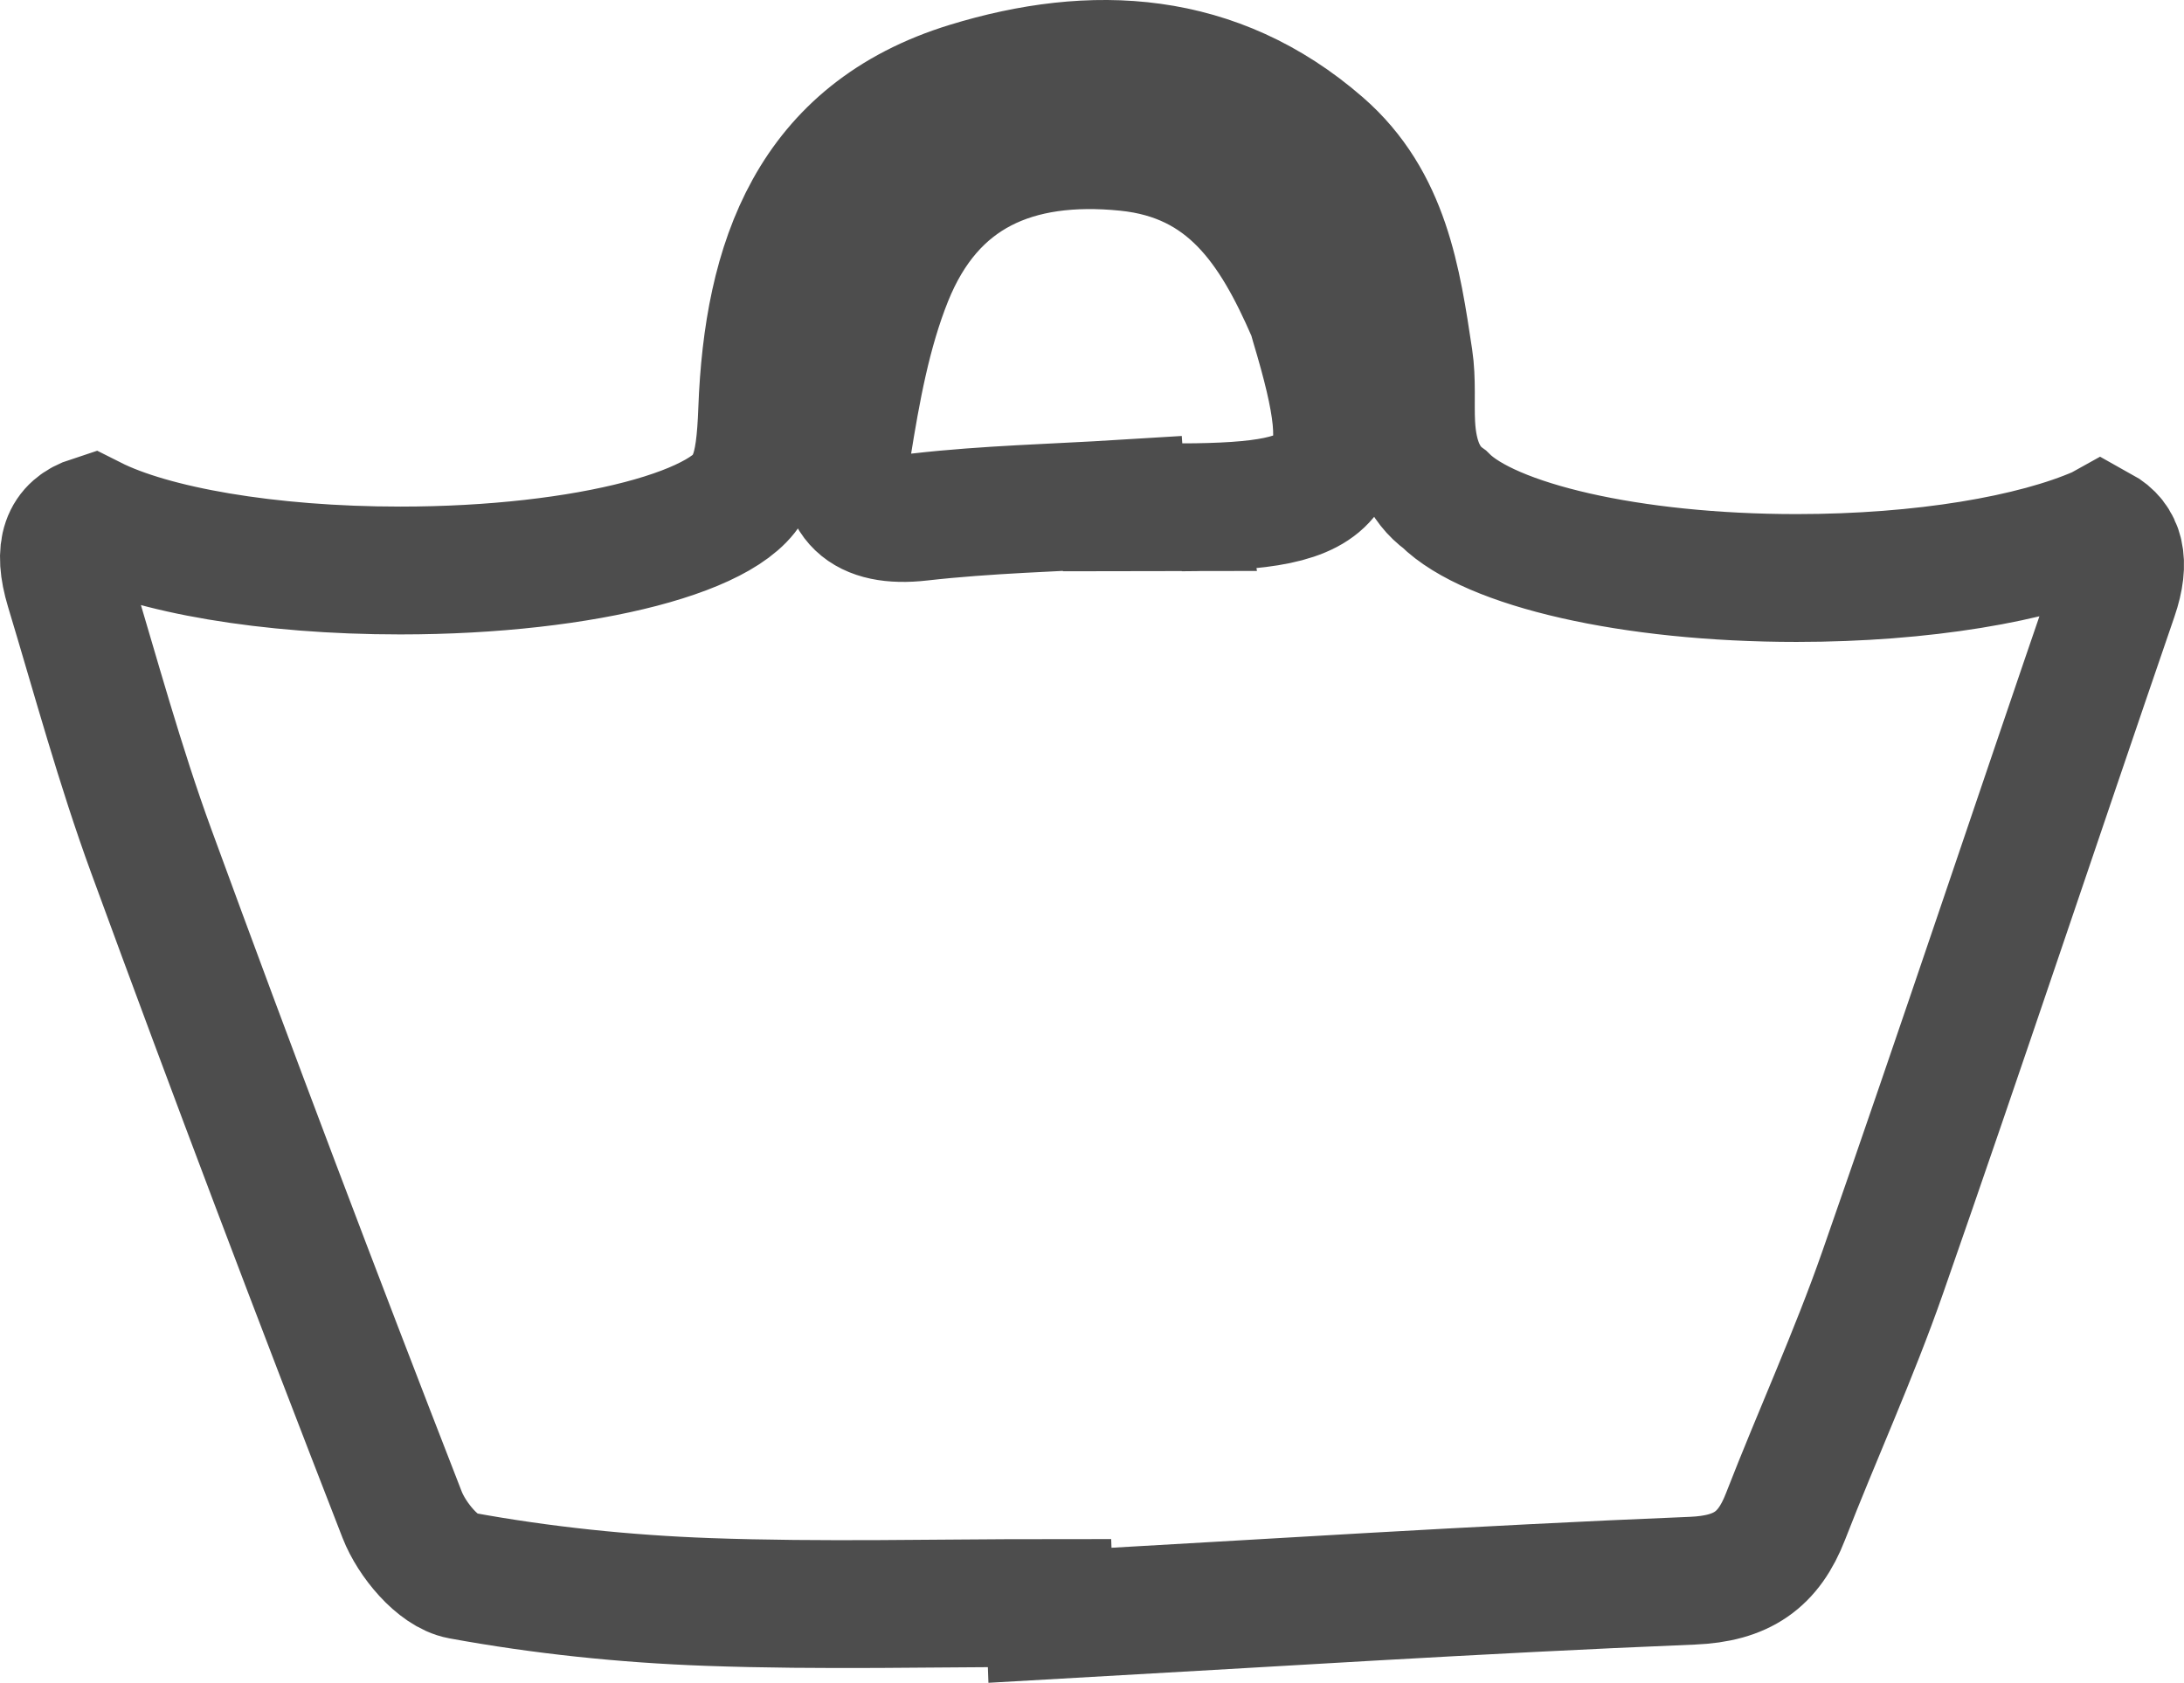
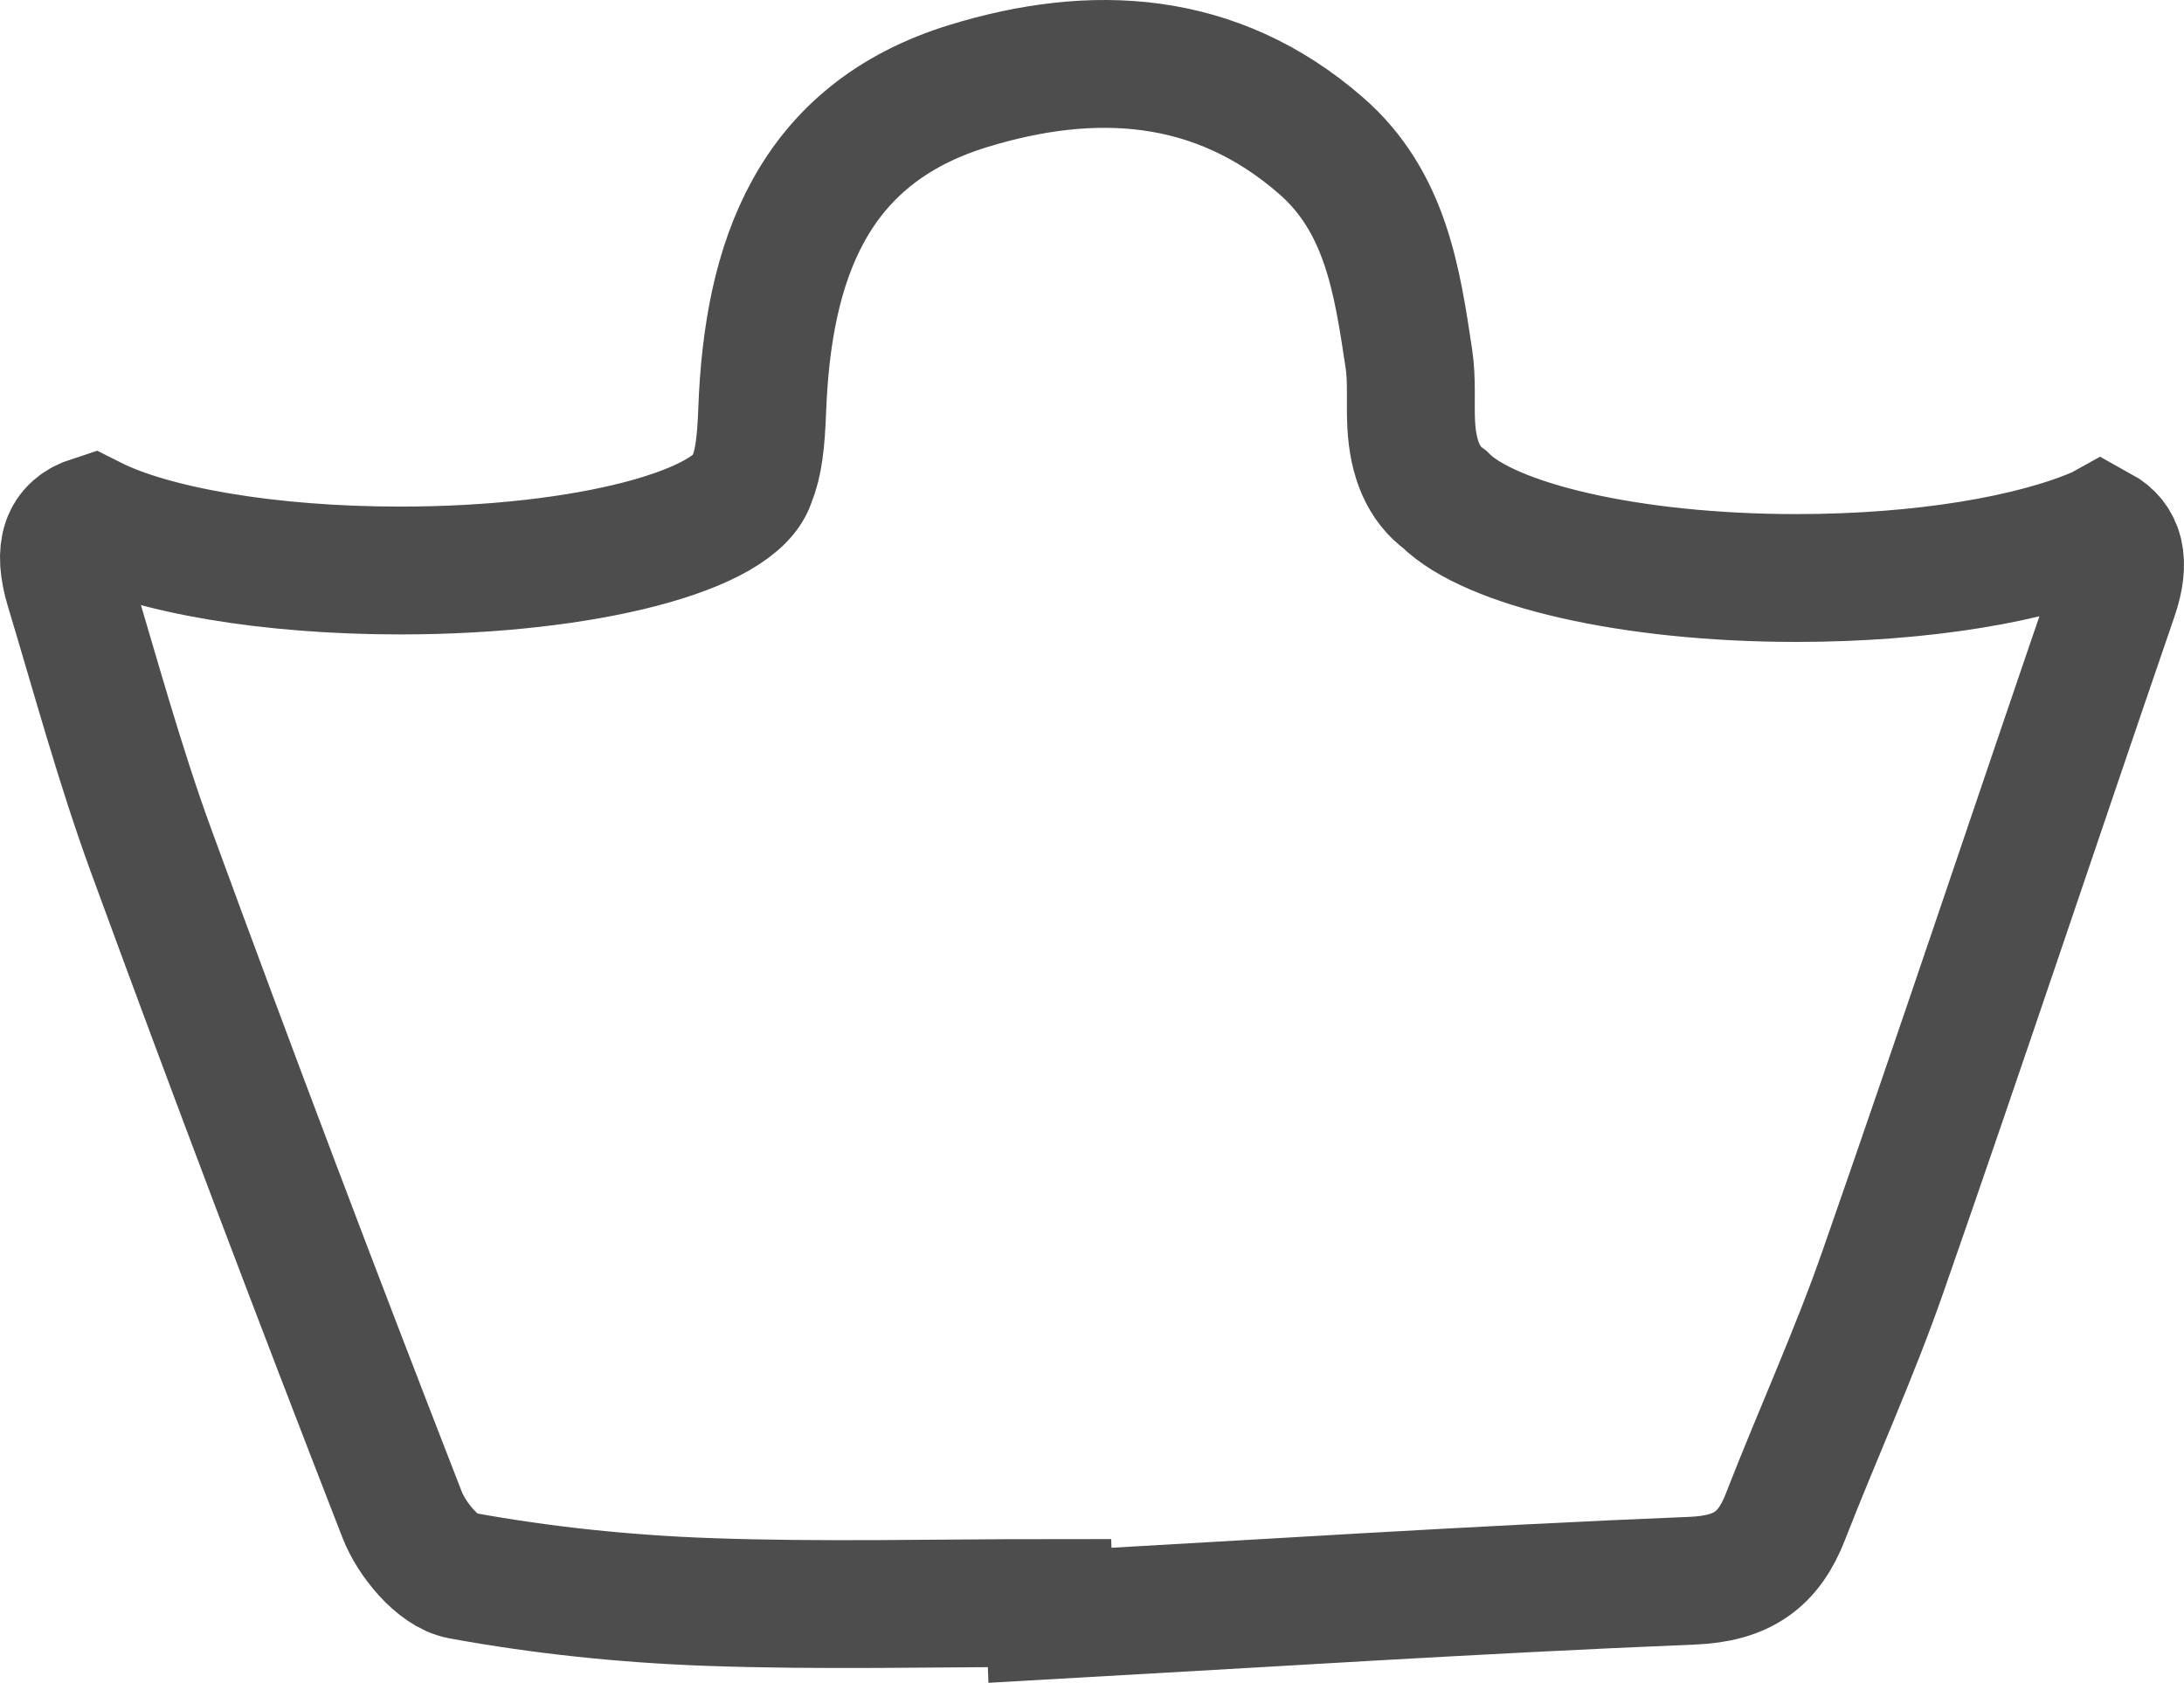
<svg xmlns="http://www.w3.org/2000/svg" id="Layer_2" data-name="Layer 2" viewBox="0 0 1024.81 789.83">
  <defs>
    <style>
      .cls-1 {
        fill: none;
        stroke: #4d4d4d;
        stroke-miterlimit: 10;
        stroke-width: 60px;
      }
    </style>
  </defs>
  <g id="Layer_1-2" data-name="Layer 1">
-     <path class="cls-1" d="M985.47,248.65c-31.08,13.67-83.28,22.64-142.45,22.64-77.94,0-143.8-15.57-165.2-36.94-9.74-7.05-14.8-18.82-15.63-35.17-.52-10.27.44-20.72-1.09-30.82-5.52-36.67-10.91-73.64-41.31-100.07-49.38-42.95-106.99-45.84-165.35-27.94-73.54,22.56-94.18,82.37-96.78,152.06-.55,14.72-1.7,25.12-4.84,32.45-6.3,23.99-77.76,42.91-164.99,42.91-62.28,0-116.5-9.64-144.73-23.89-12.28,3.96-16.21,13.74-10.59,32.35,12.45,41.26,23.73,82.98,38.53,123.41,38.12,104.18,77.43,207.93,117.66,311.31,4.55,11.68,16.81,26.54,27.58,28.51,38.09,6.98,77.02,11.01,115.77,12.42,53.41,1.94,106.95.49,160.43.49.07,1.93.15,3.86.22,5.79,100.45-5.64,200.86-12.16,301.37-16.25,23.38-.95,35.82-9.68,43.75-30.1,14.89-38.32,32.06-75.81,45.6-114.58,36.88-105.58,72.18-211.71,108.52-317.48,5.67-16.51,2.69-26.07-6.45-31.11ZM554.42,238.13c-9.22.04-18.44,0-27.66,0-.04-.58-.07-1.15-.11-1.73-31.65,1.95-63.45,2.66-94.92,6.24-26.36,3-38.08-8.06-34.12-32.64,4.33-26.95,9.3-54.54,19.38-79.68,19.84-49.5,59.73-66.5,111.56-61.29,48.13,4.84,69.46,38.19,86.4,77.15.81,1.87,1.27,3.9,1.85,5.86,22.14,73.73,13.44,85.74-62.38,86.08Z" />
+     <path class="cls-1" d="M985.47,248.65c-31.08,13.67-83.28,22.64-142.45,22.64-77.94,0-143.8-15.57-165.2-36.94-9.74-7.05-14.8-18.82-15.63-35.17-.52-10.27.44-20.72-1.09-30.82-5.52-36.67-10.91-73.64-41.31-100.07-49.38-42.95-106.99-45.84-165.35-27.94-73.54,22.56-94.18,82.37-96.78,152.06-.55,14.72-1.7,25.12-4.84,32.45-6.3,23.99-77.76,42.91-164.99,42.91-62.28,0-116.5-9.64-144.73-23.89-12.28,3.96-16.21,13.74-10.59,32.35,12.45,41.26,23.73,82.98,38.53,123.41,38.12,104.18,77.43,207.93,117.66,311.31,4.55,11.68,16.81,26.54,27.58,28.51,38.09,6.98,77.02,11.01,115.77,12.42,53.41,1.94,106.95.49,160.43.49.07,1.93.15,3.86.22,5.79,100.45-5.64,200.86-12.16,301.37-16.25,23.38-.95,35.82-9.68,43.75-30.1,14.89-38.32,32.06-75.81,45.6-114.58,36.88-105.58,72.18-211.71,108.52-317.48,5.67-16.51,2.69-26.07-6.45-31.11ZM554.42,238.13Z" />
  </g>
</svg>